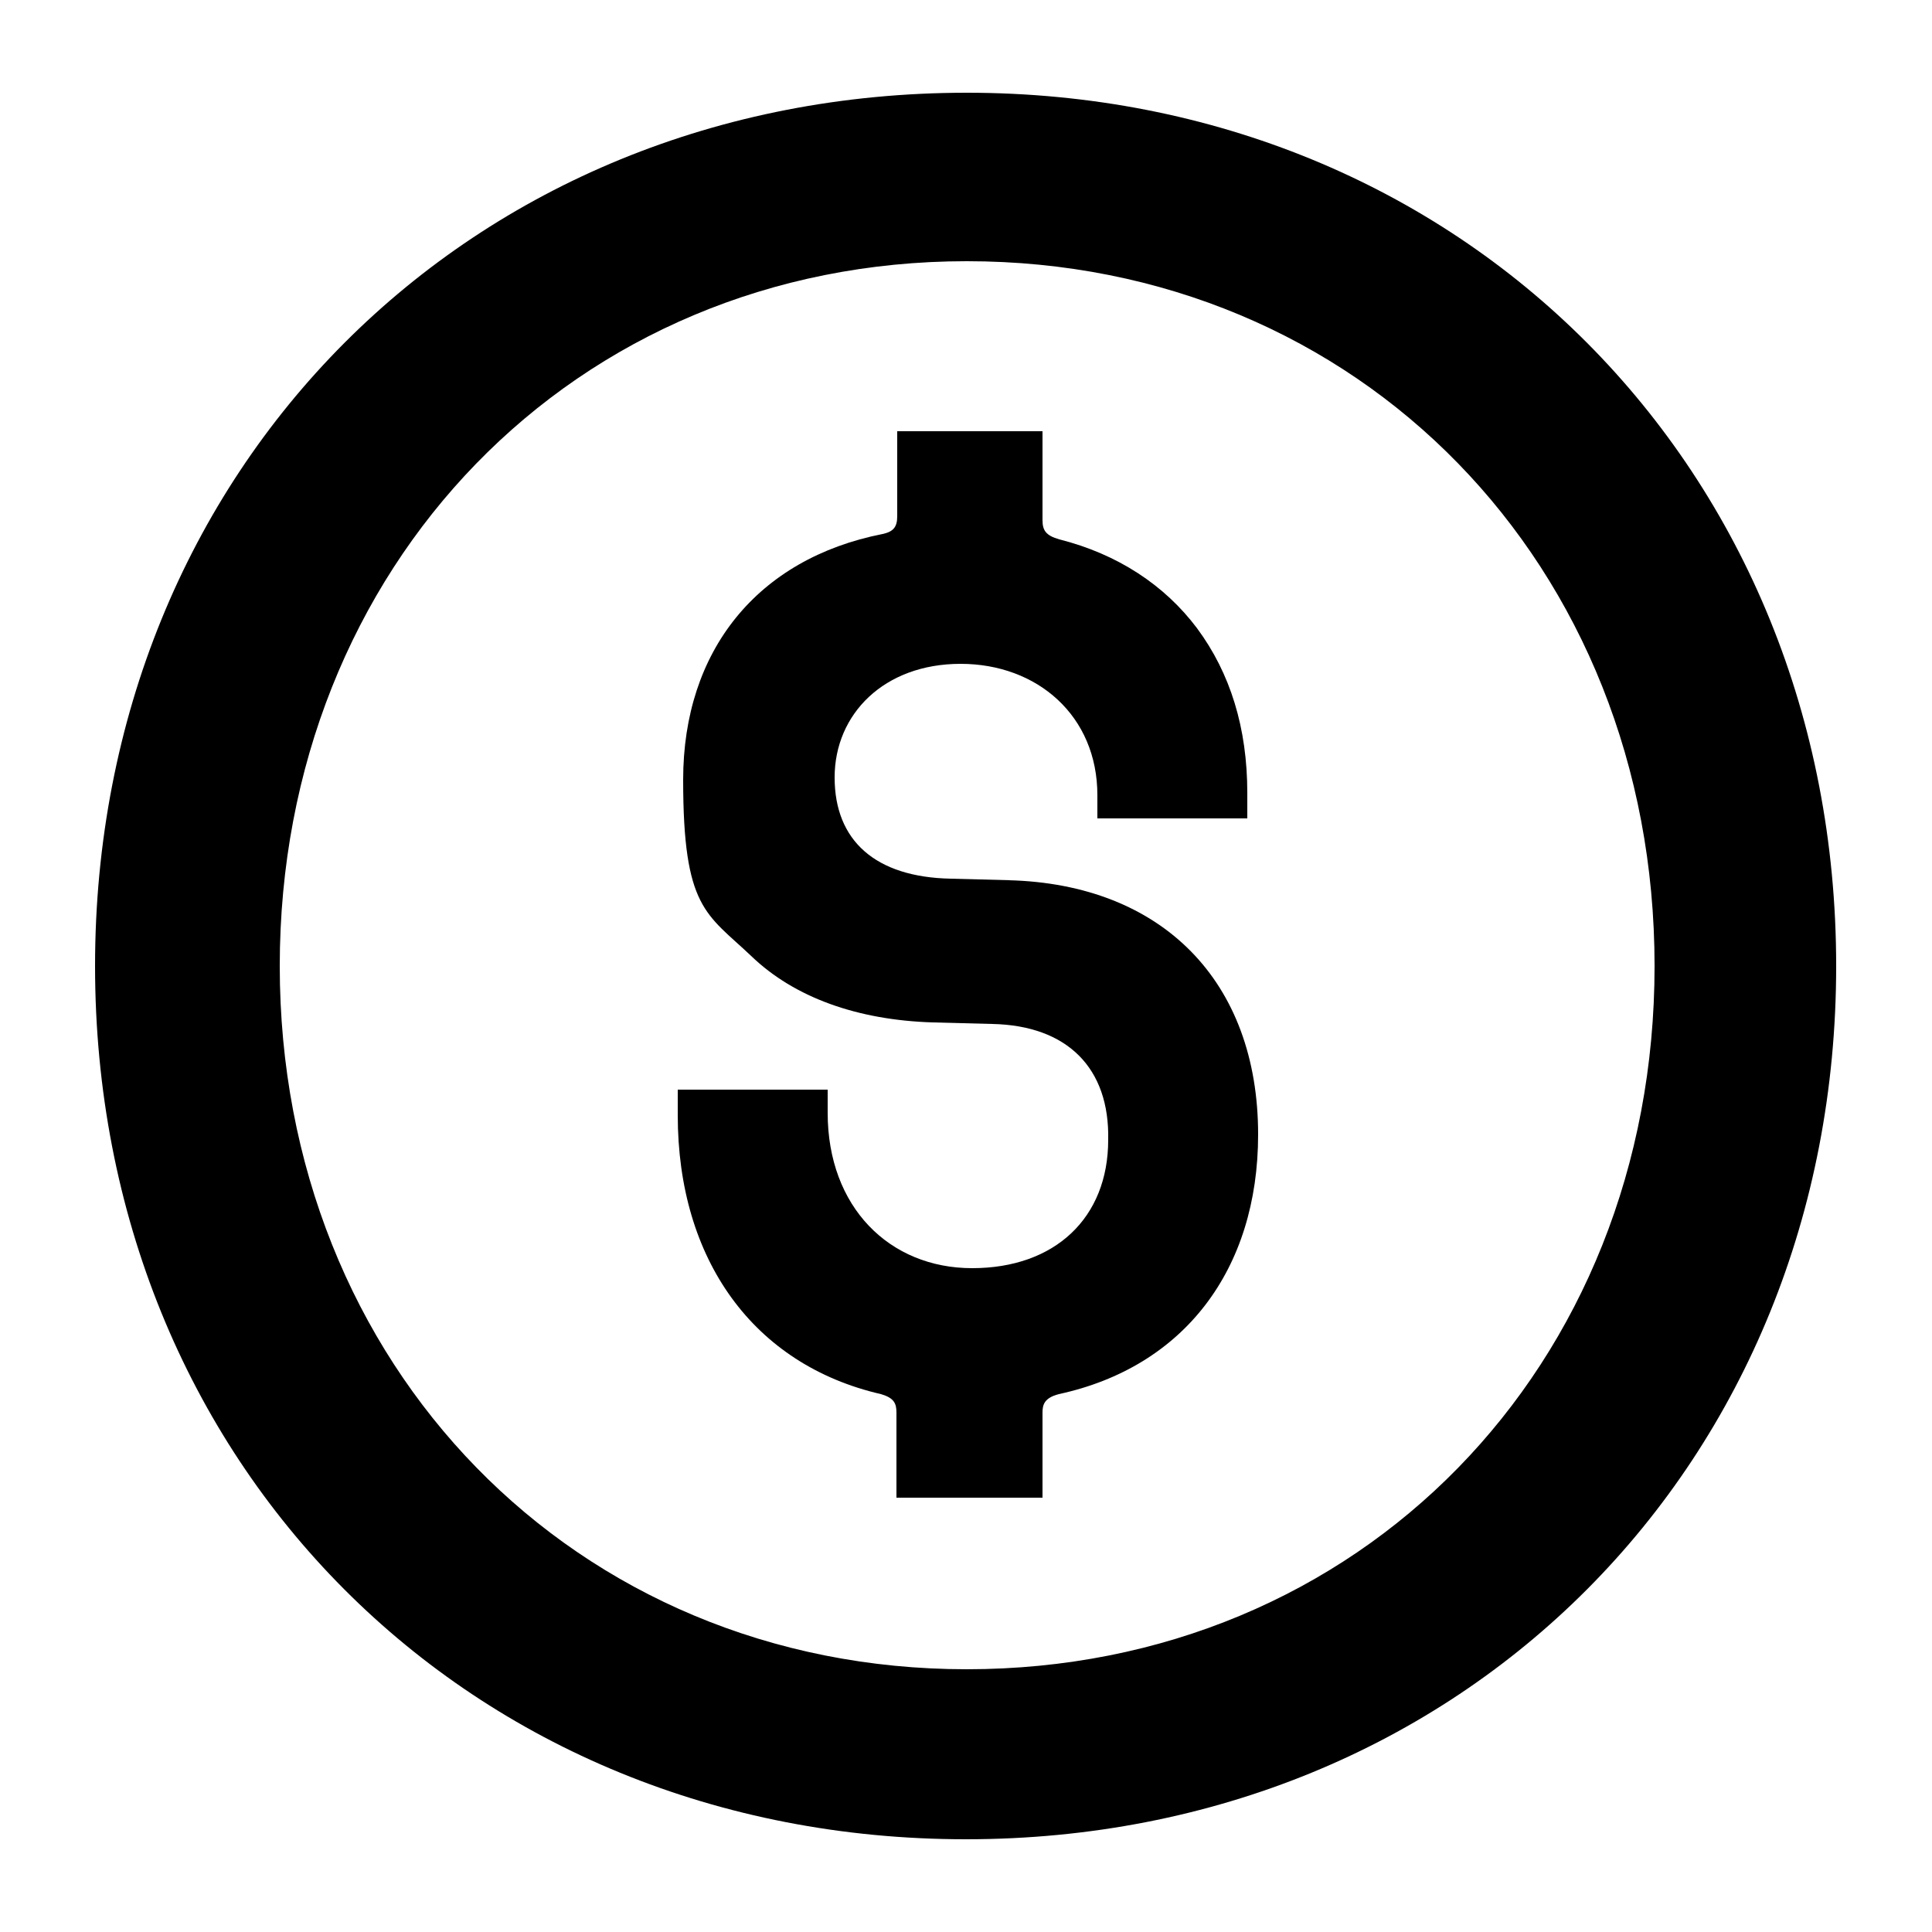
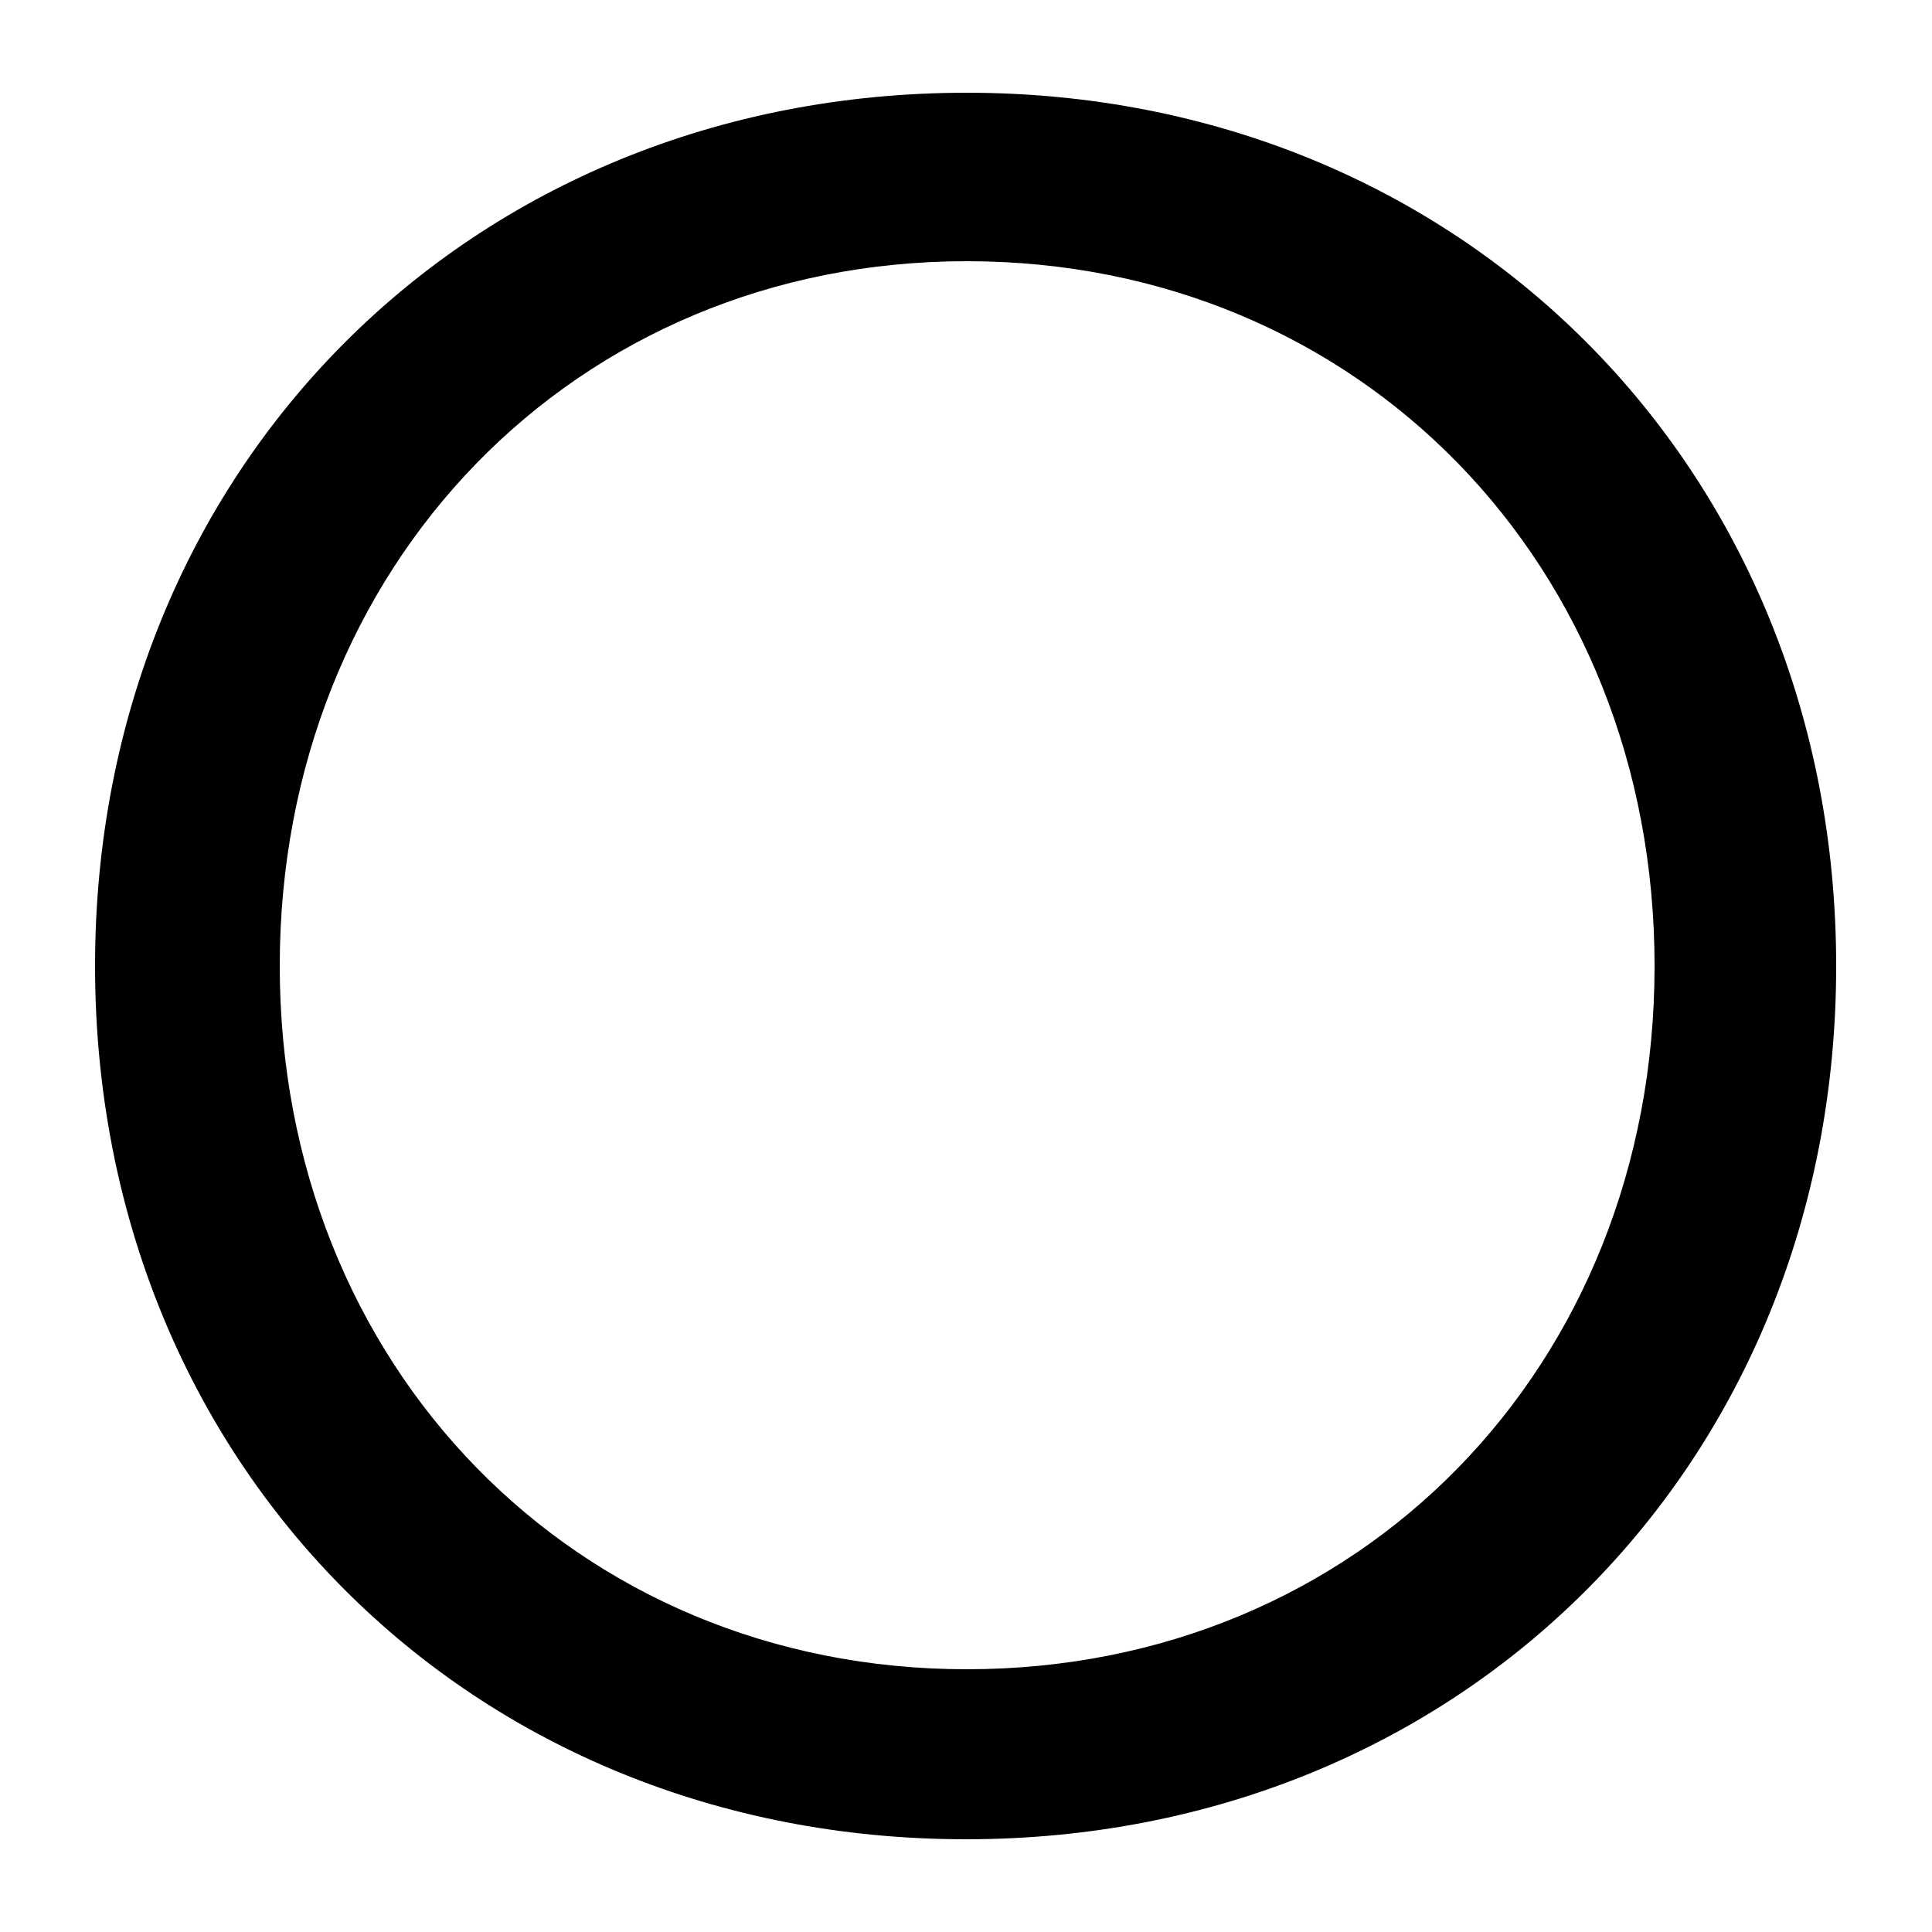
<svg xmlns="http://www.w3.org/2000/svg" id="Camada_1" version="1.1" viewBox="0 0 250 250">
-   <path d="M130.7,113.9l-7.7-.2c-9.7-.2-15-4.9-15-13.1s6.4-14.7,16.3-14.7,17.7,6.7,17.7,17v3h19.4v-3.3c0-8.4-2.2-15.5-6.5-21.3-4.2-5.6-10.3-9.6-17.8-11.5-1.8-.5-2.2-1.2-2.2-2.5v-11.5h-18.8v11c0,1.4-.5,2-1.9,2.3-16.2,3.2-25.8,15.1-25.8,31.8s3,17.3,8.8,22.8c5.6,5.4,13.8,8.3,23.5,8.6l7.7.2c9.7.2,15.2,5.7,15,15,0,10.1-6.9,16.6-17.6,16.6s-18.7-7.9-18.7-20.1v-3h-19.4v3.3c0,18.7,9.8,32.3,26.3,36.1,1.7.5,2,1.2,2,2.4v11h18.9v-11c0-1,.2-1.9,2.1-2.4,16.2-3.5,25.8-16.1,25.8-33.6,0-19.8-12.4-32.4-32.3-32.9" />
  <path d="M125.1,216c-50.7,0-88.9-39.3-88.9-91S74.3,33.8,125.1,33.8s89,39.3,89,91.2-38.2,91-89,91M125.1,12C60.8,12,12.3,60.6,12.3,125s48.4,113,112.7,113,112.6-48.7,112.6-113S189.2,12,125.1,12" />
</svg>